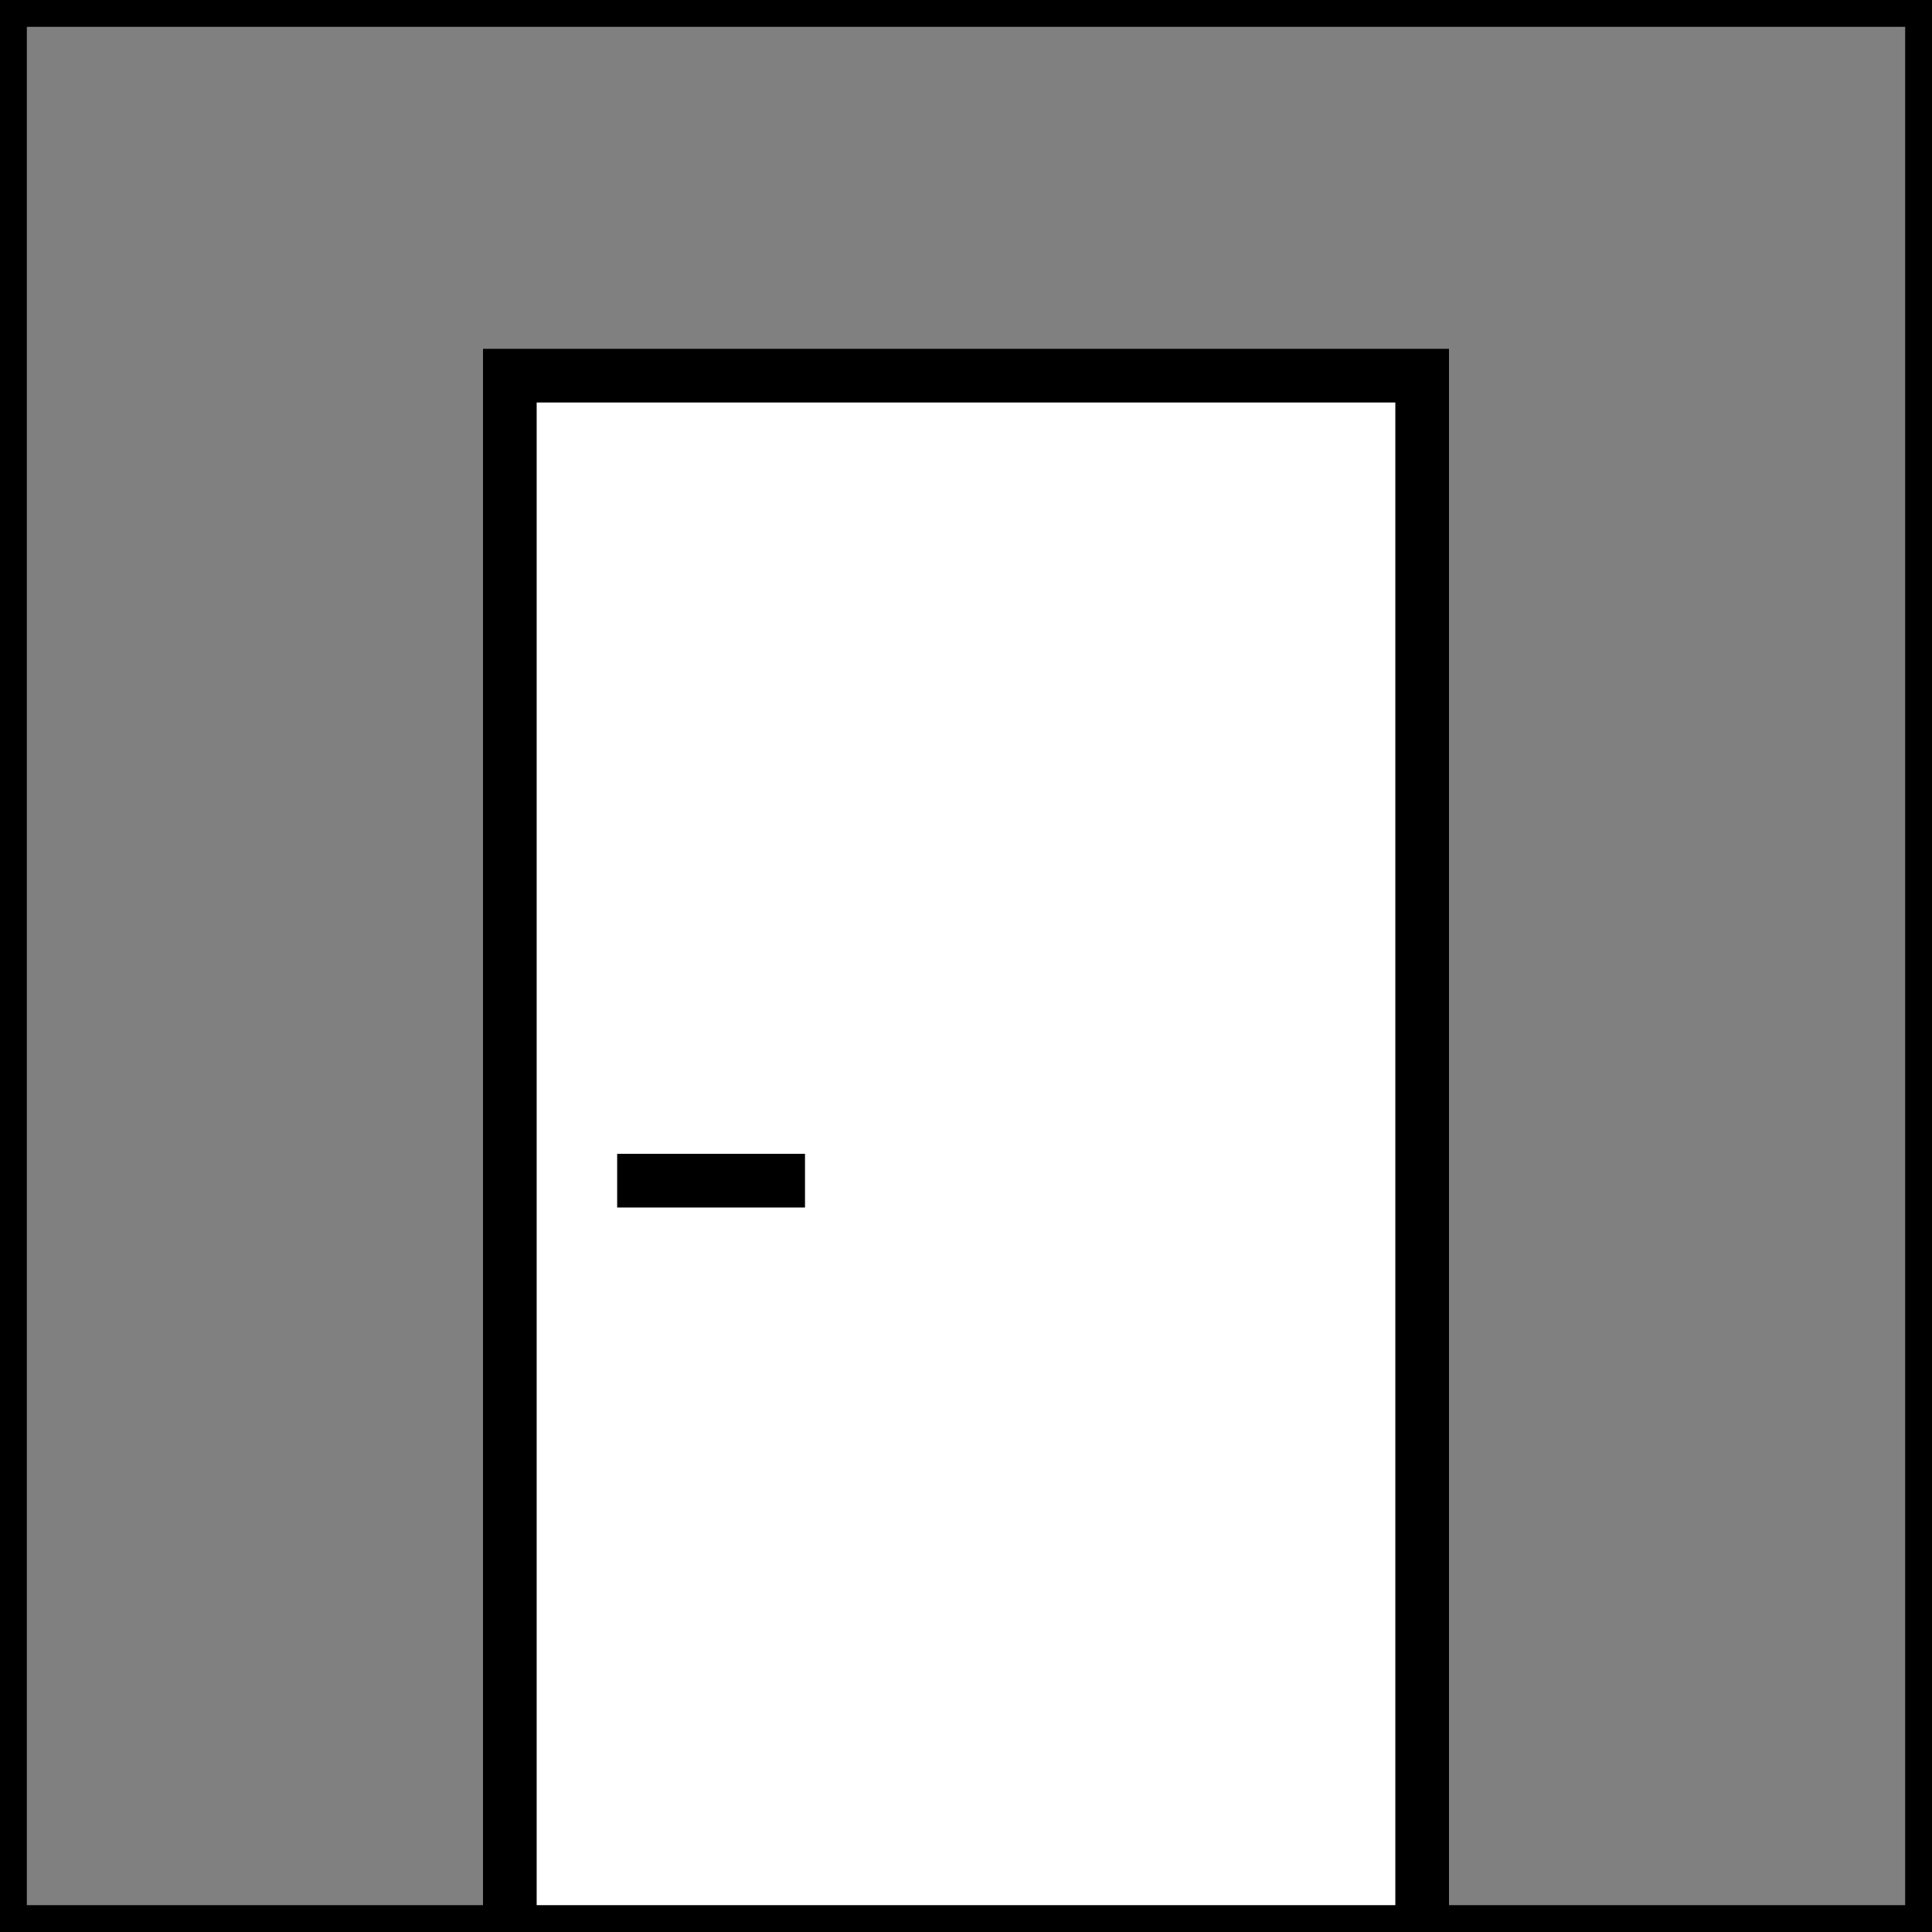
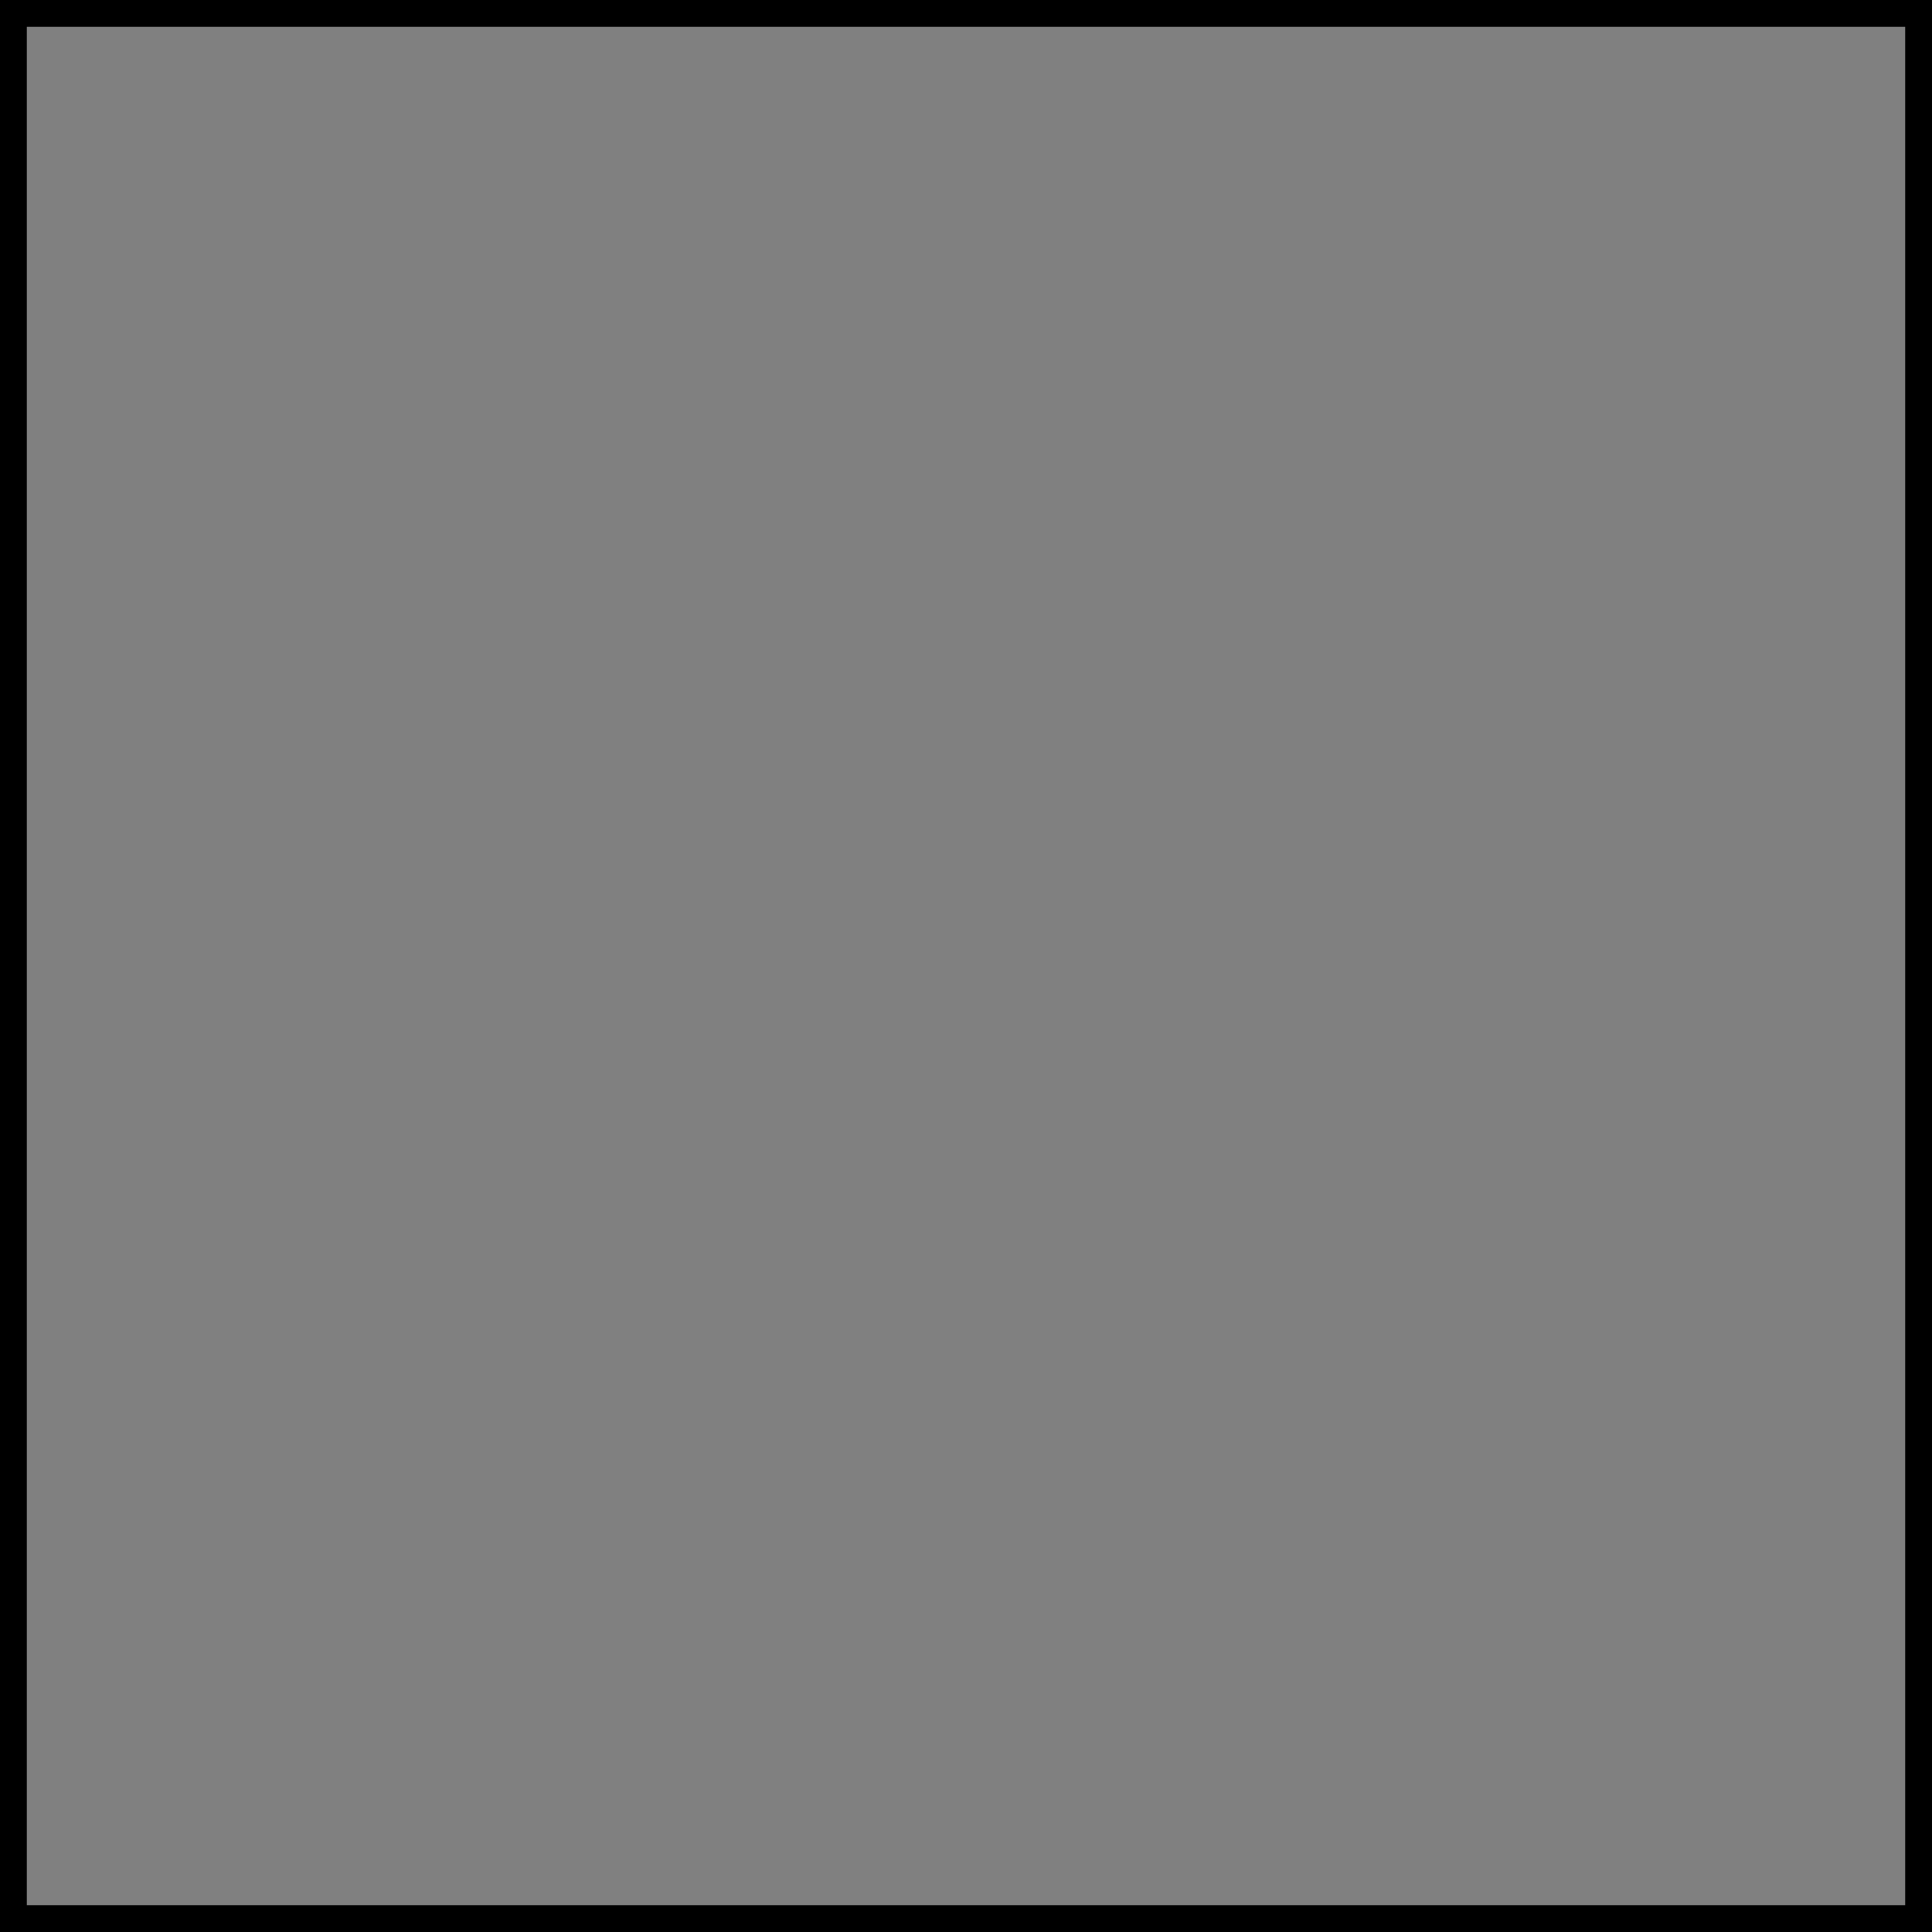
<svg xmlns="http://www.w3.org/2000/svg" width="72" height="72" viewBox="0 0 72 72" fill="none">
  <rect x="0" y="0" width="72" height="72" fill="#808080" stroke="none" />
  <g clip-path="url(#clip0_854_34019)">
-     <rect x="19" y="14" width="34" height="59" fill="white" stroke="black" stroke-width="2" />
-     <rect x="23" y="43" width="7" height="2" fill="black" />
-   </g>
+     </g>
  <rect x="0.5" y="0.5" width="71" height="71" stroke="black" />
  <defs>
    <clipPath id="clip0_854_34019">
-       <rect width="72" height="72" fill="white" />
-     </clipPath>
+       </clipPath>
  </defs>
</svg>